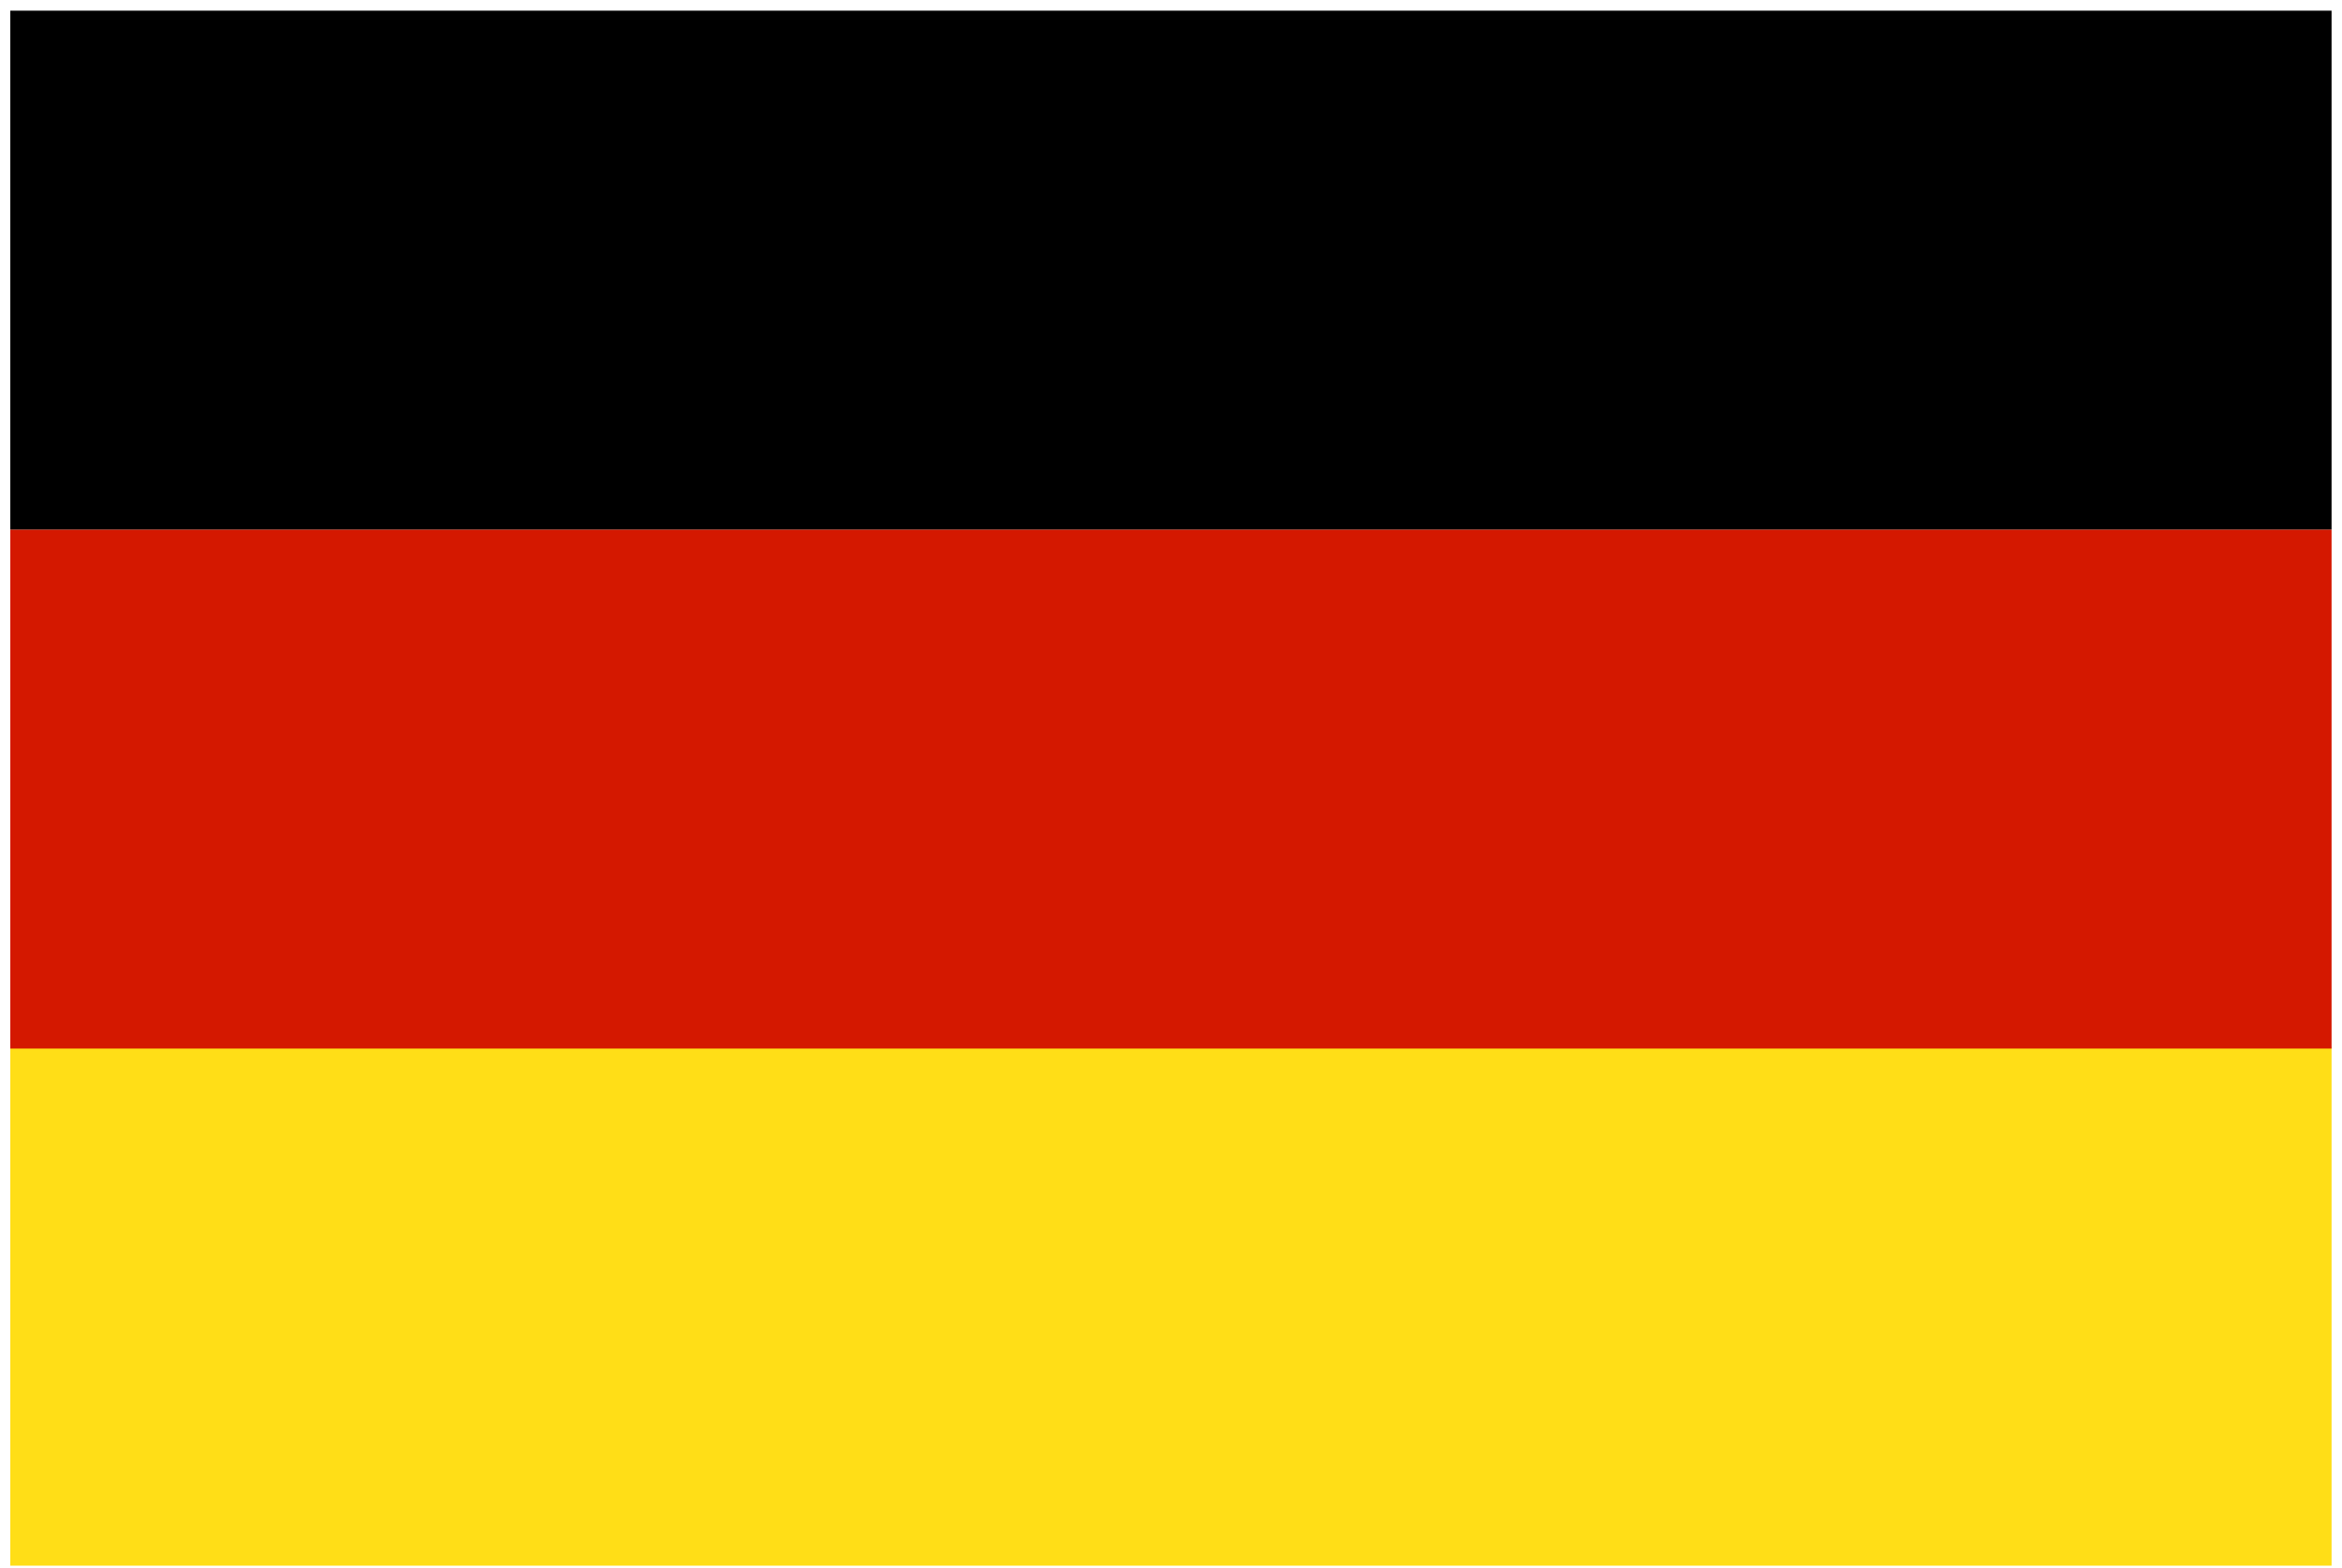
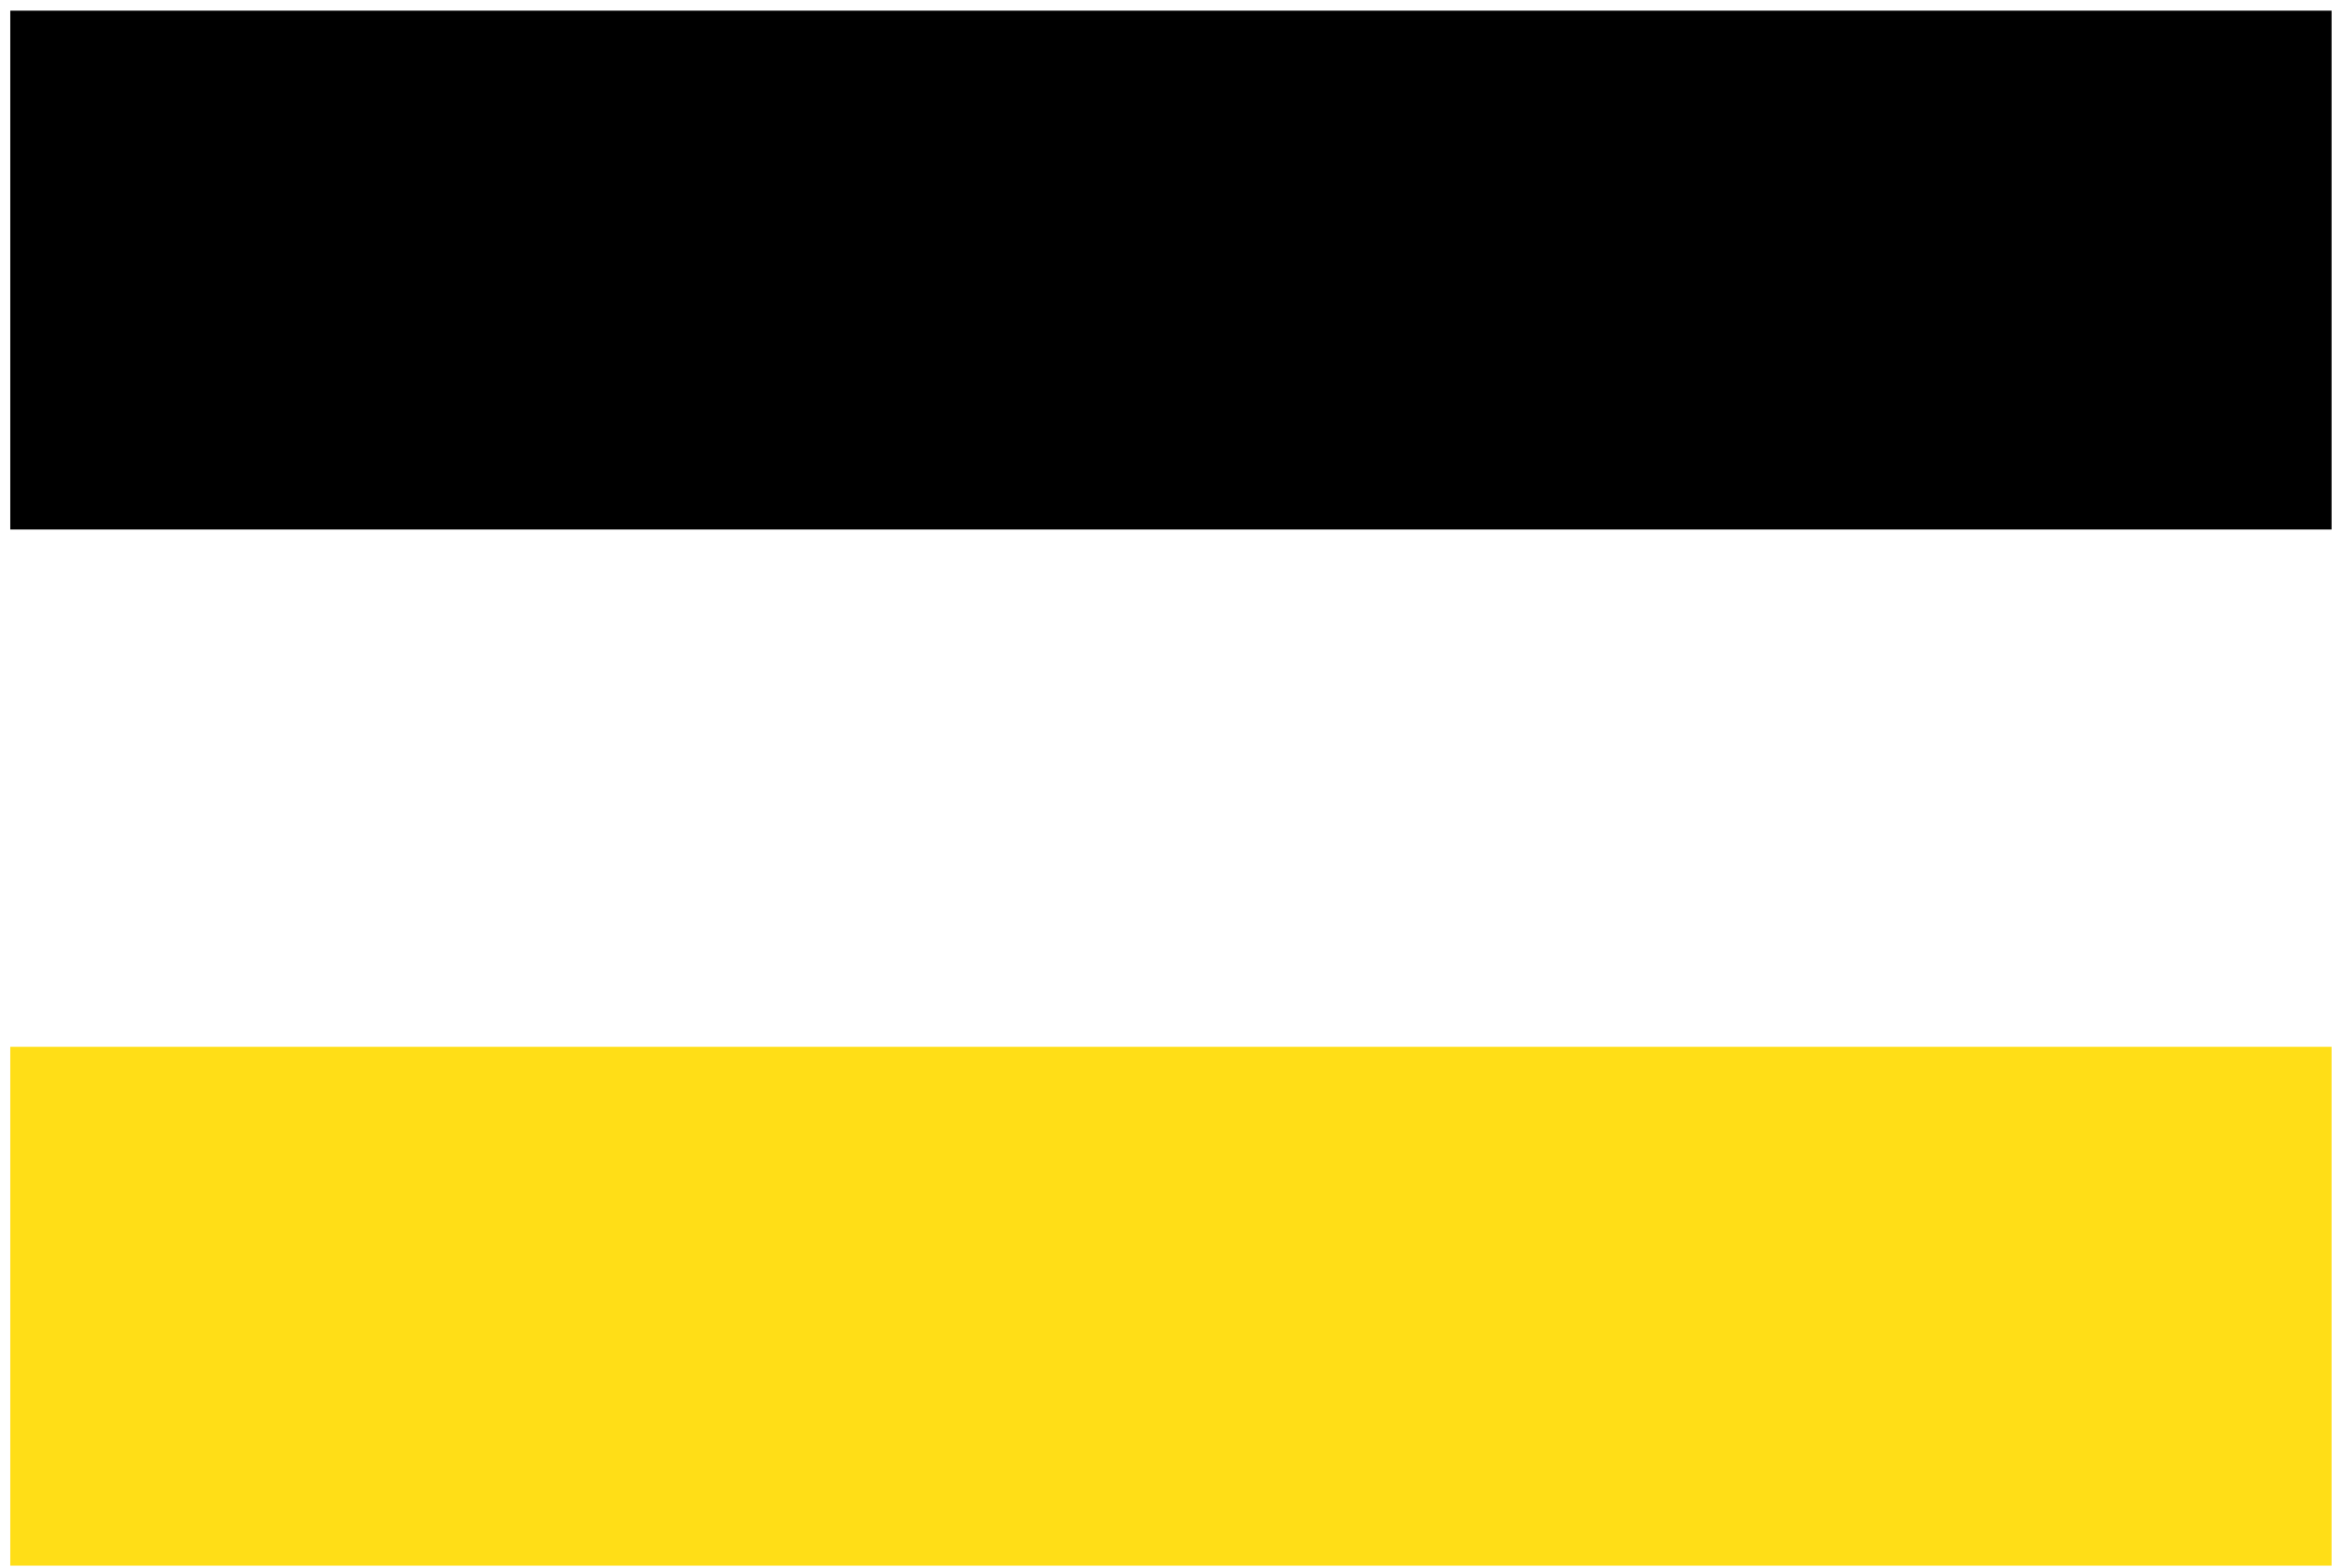
<svg xmlns="http://www.w3.org/2000/svg" width="121" height="81" viewBox="0 0 121 81" fill="none">
  <path d="M120.461 54.091H0.531V80.901H120.461V54.091Z" fill="#FFDE17" />
-   <path d="M120.461 27.361H0.531V54.181H120.461V27.361Z" fill="#D41800" />
  <path d="M120.461 0.551H0.531V27.361H120.461V0.551Z" fill="black" />
</svg>